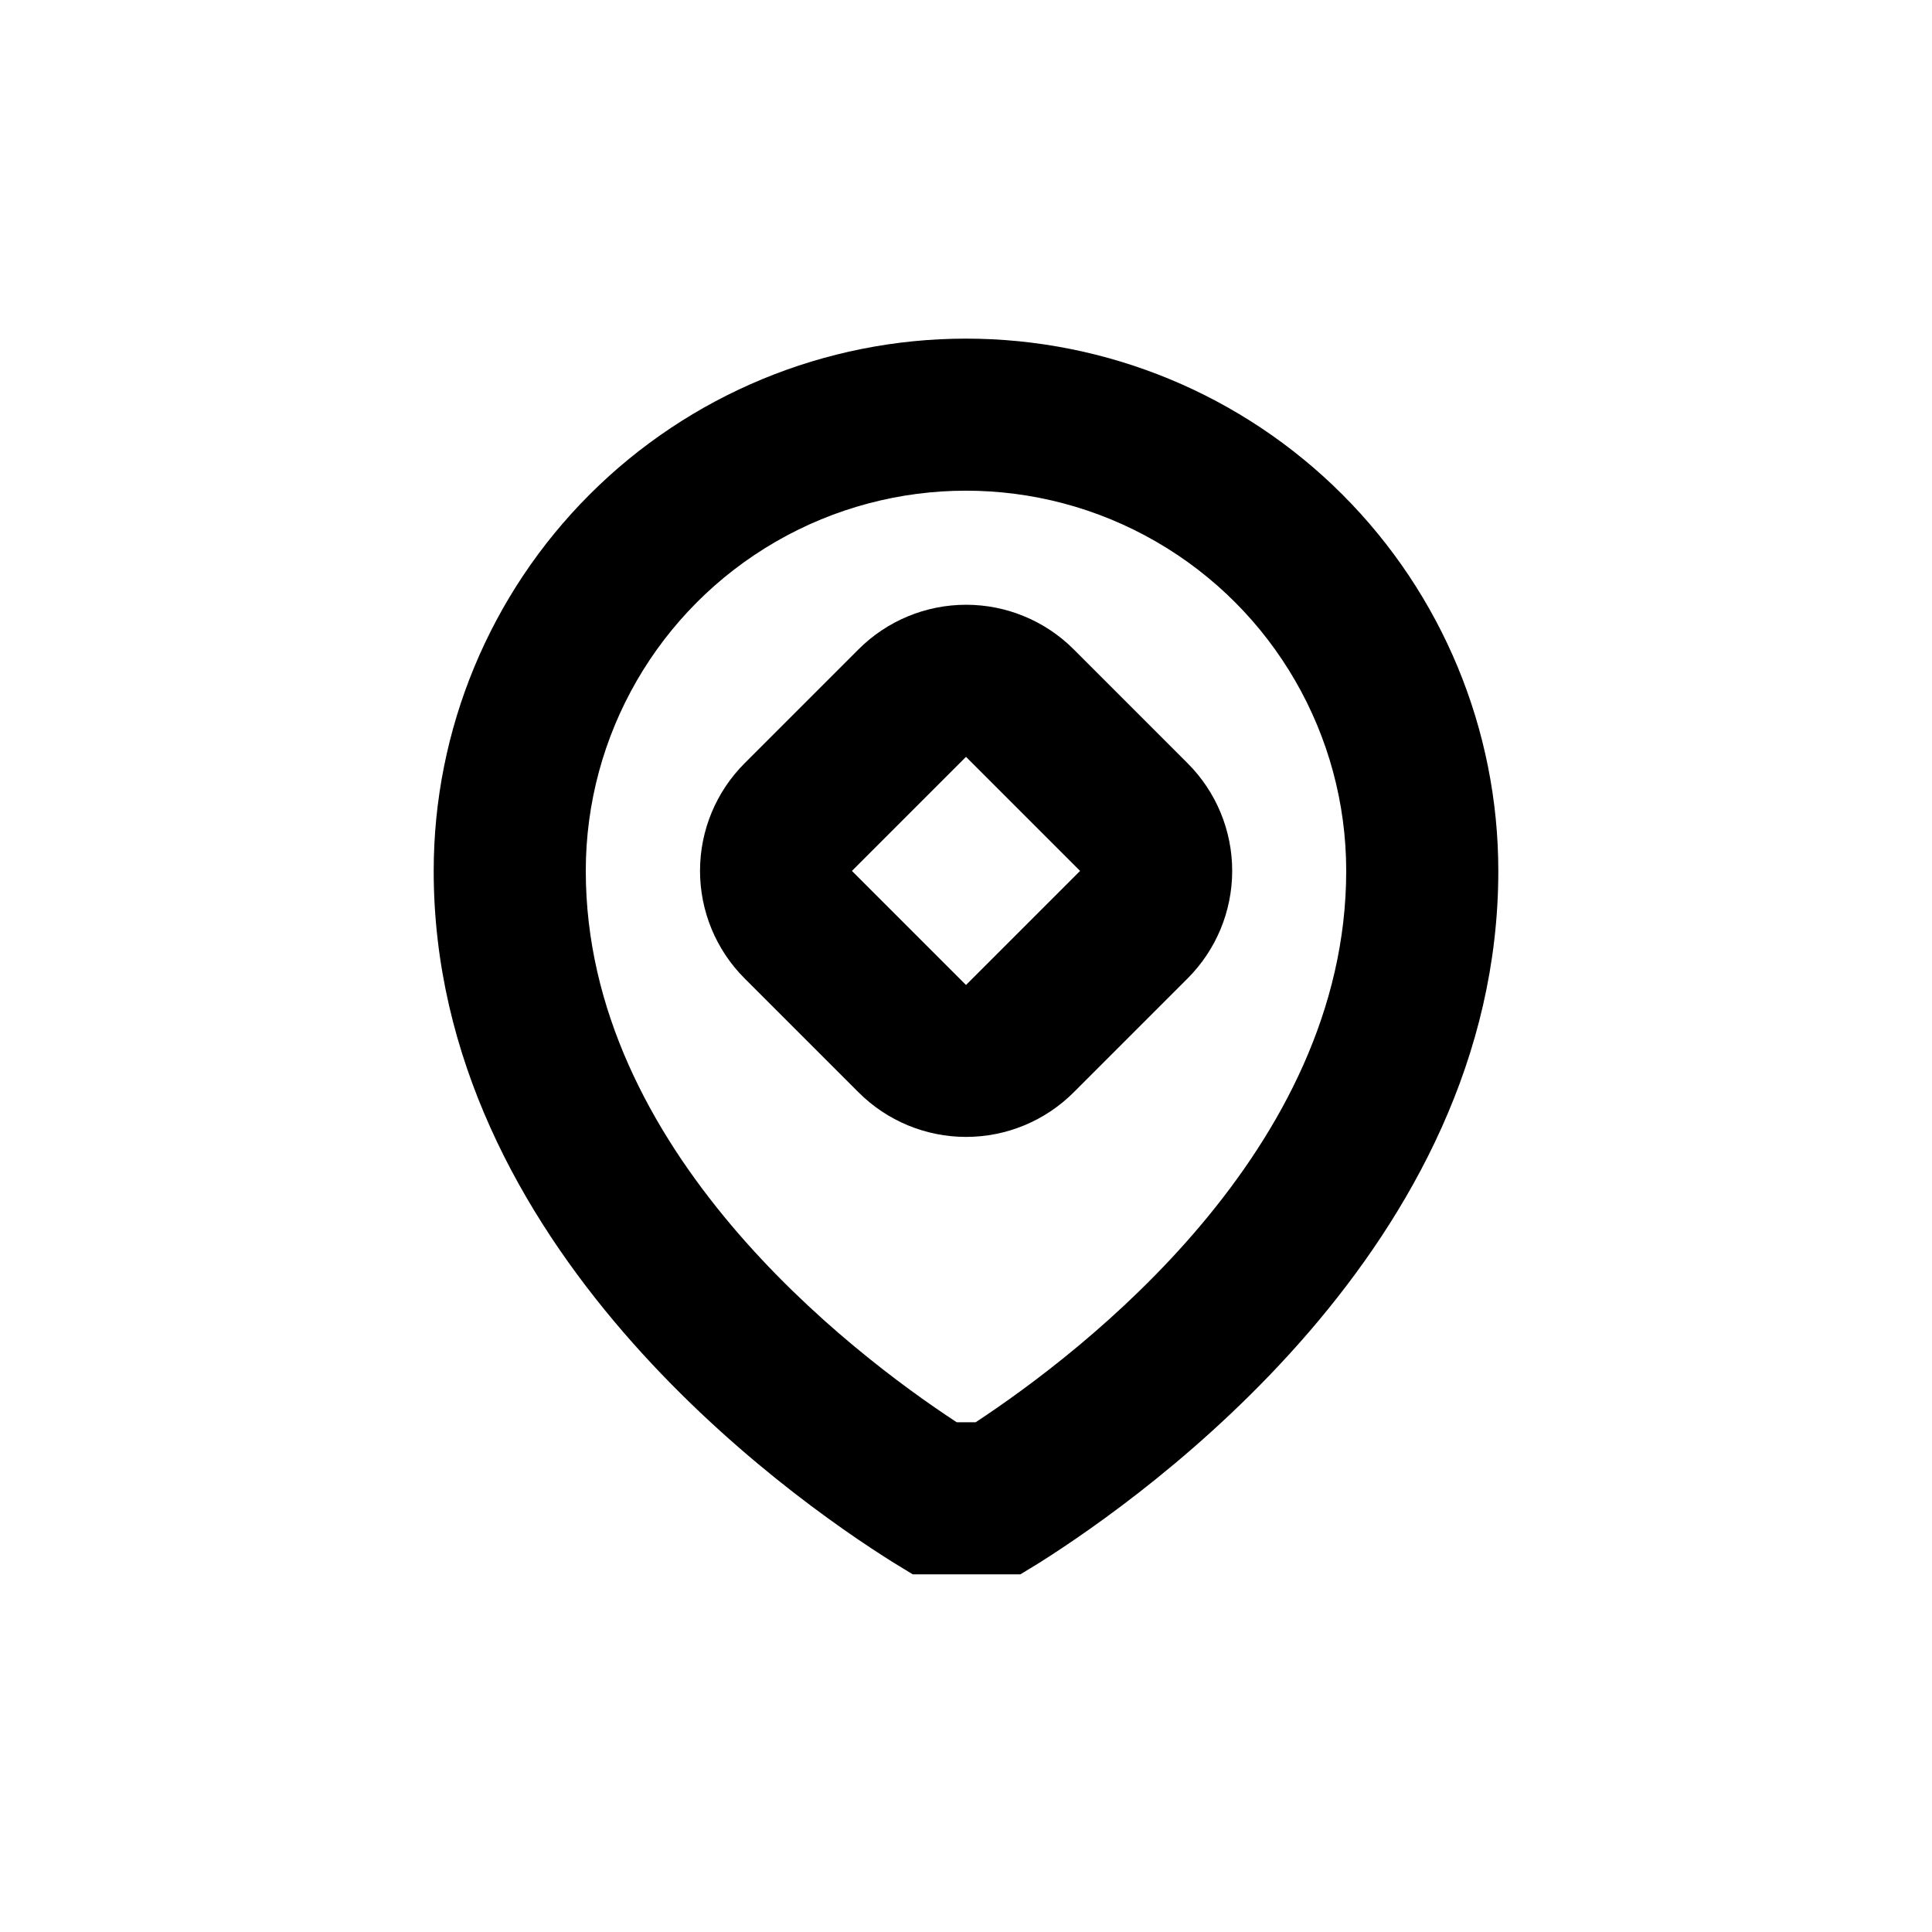
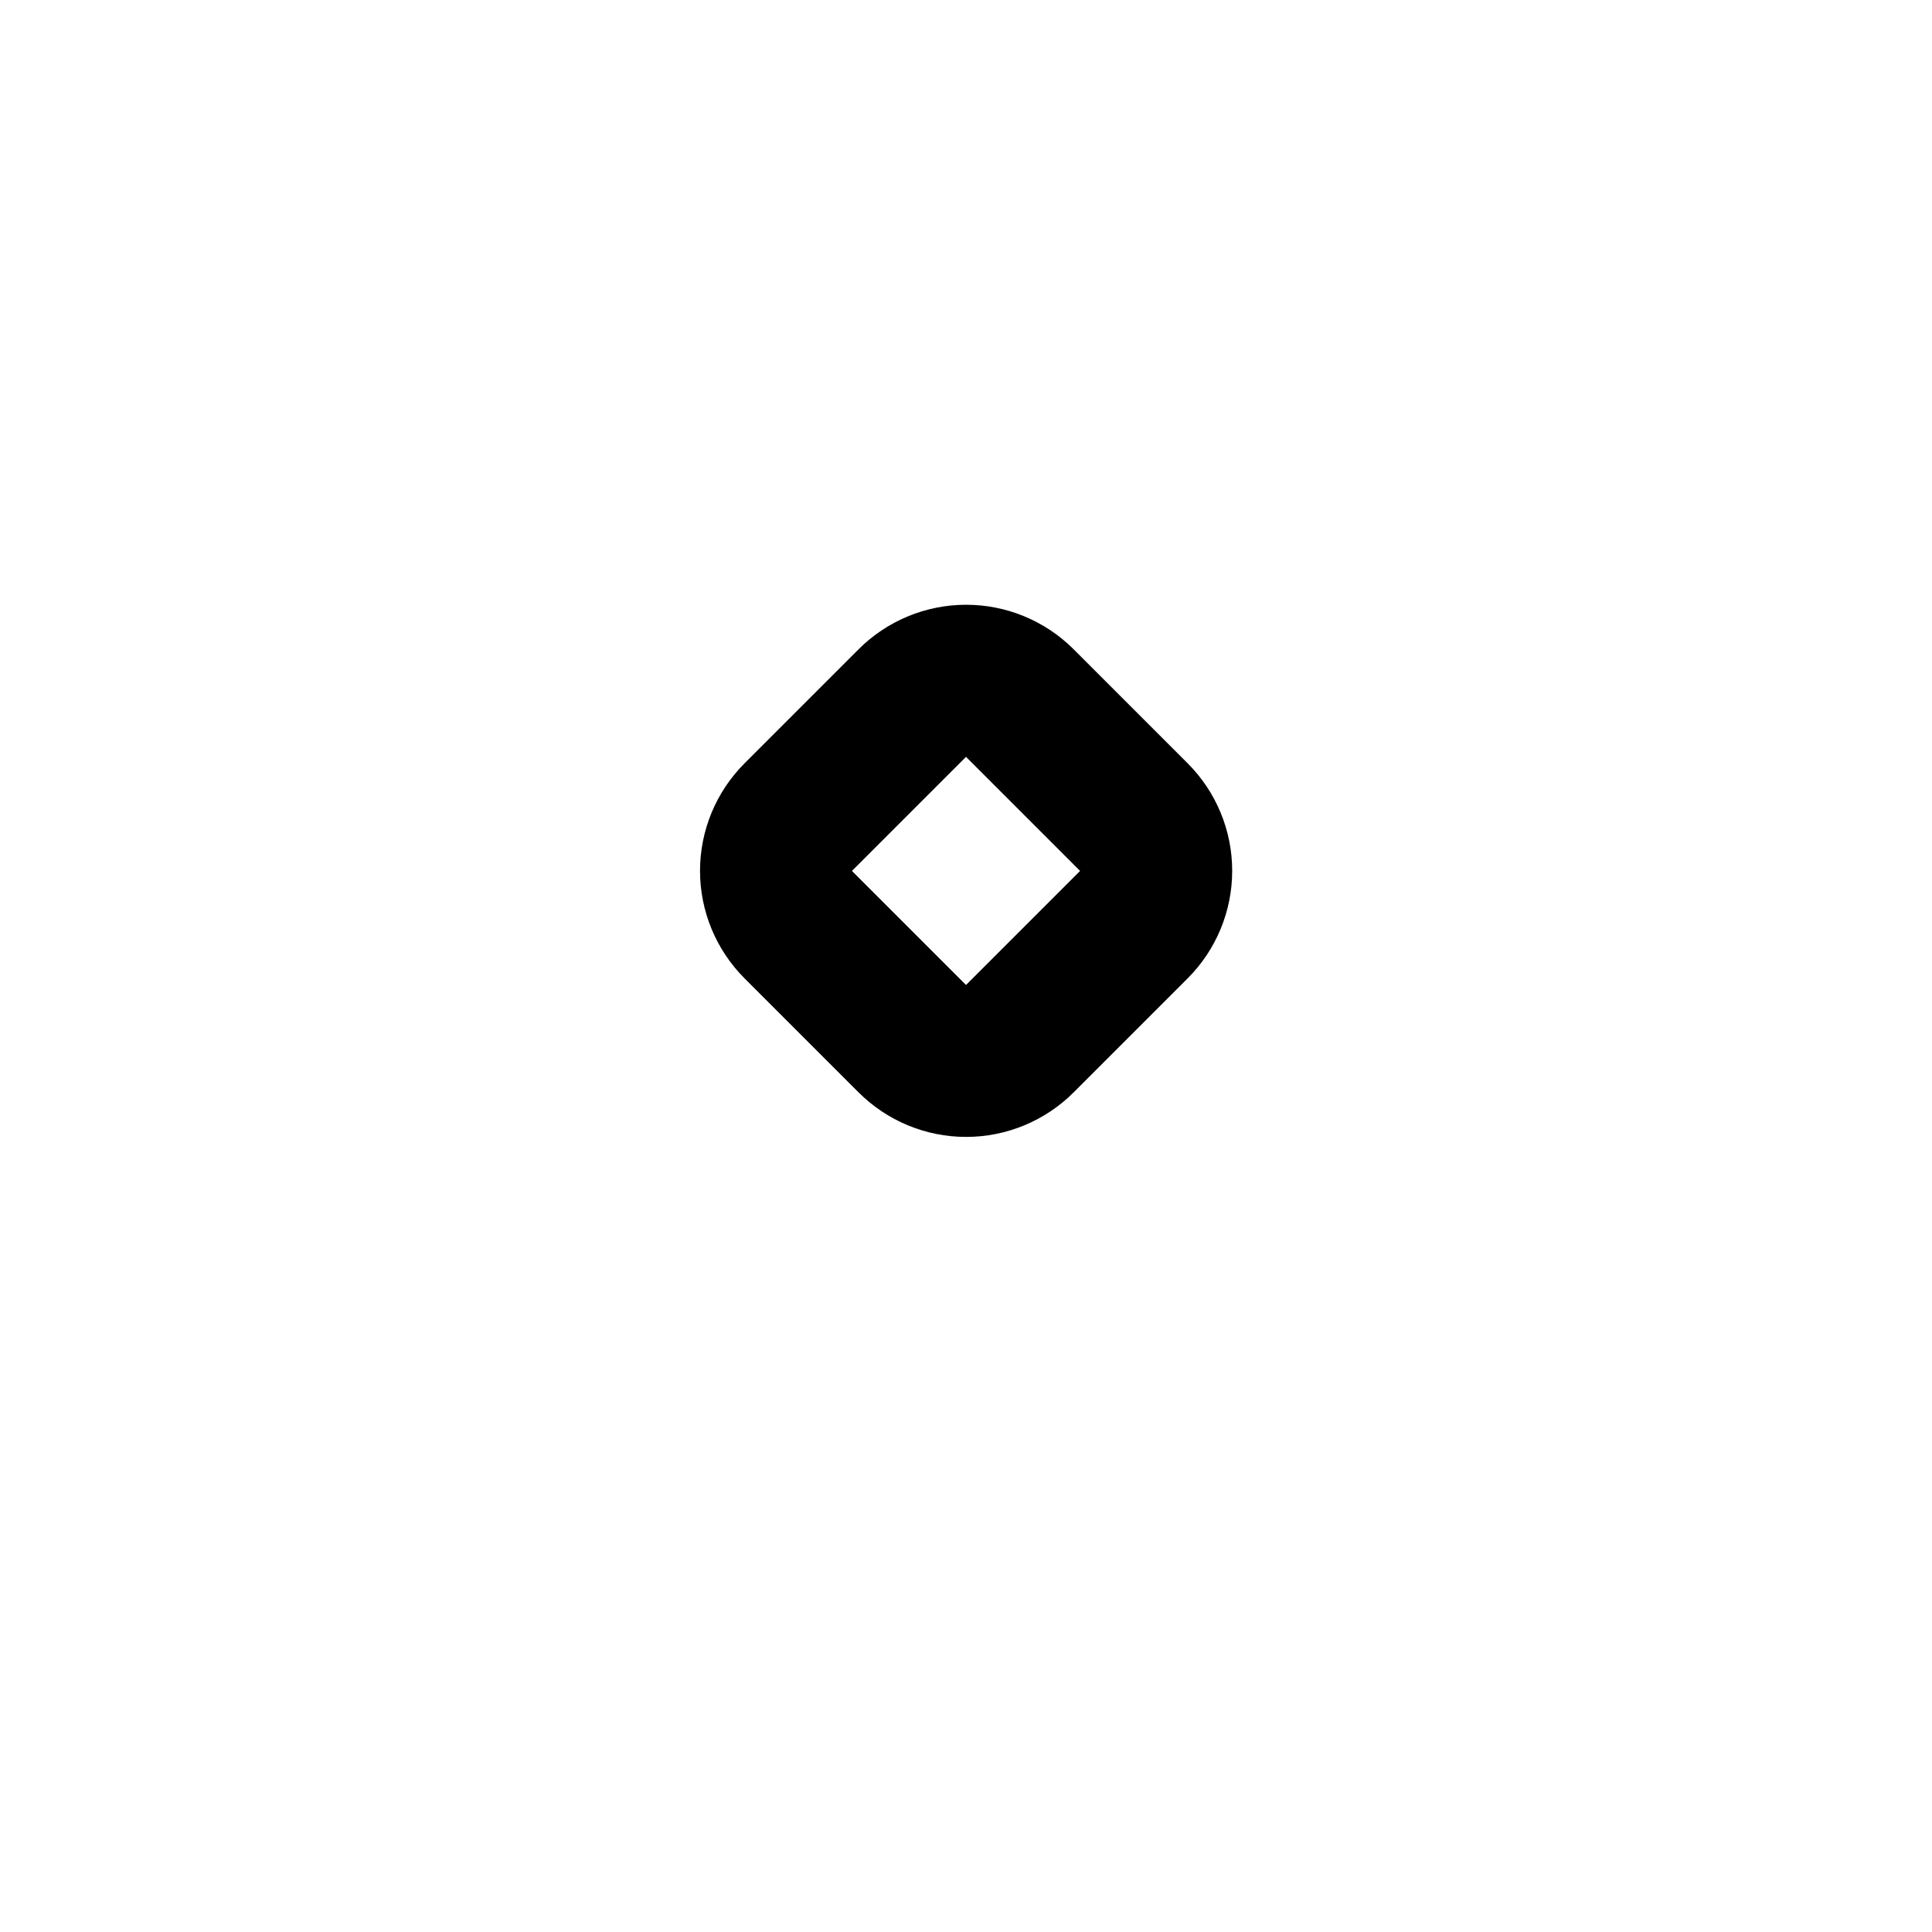
<svg xmlns="http://www.w3.org/2000/svg" fill="#000000" width="800px" height="800px" version="1.1" viewBox="144 144 512 512">
  <g>
    <path d="m428.52 316.06c-7.559-7.551-17.809-11.793-28.492-11.793-10.684 0-20.934 4.242-28.488 11.793l-30.23 30.23c-7.555 7.559-11.797 17.805-11.797 28.488 0 10.688 4.242 20.934 11.797 28.492l30.23 30.23v-0.004c7.555 7.555 17.805 11.797 28.488 11.797 10.684 0 20.934-4.242 28.492-11.797l30.23-30.23-0.004 0.004c7.555-7.559 11.797-17.805 11.797-28.492 0-10.684-4.242-20.93-11.797-28.488zm-28.516 88.973-30.23-30.23 30.23-30.23 30.23 30.23z" />
-     <path d="m400 233.74c-37.414 0-73.297 14.863-99.75 41.316-26.457 26.457-41.316 62.336-41.316 99.75 0 99.301 93.305 165.45 121.92 183.34l5.039 3.074h28.516l5.039-3.074c28.309-17.887 121.62-84.035 121.62-183.34 0-37.414-14.863-73.293-41.32-99.75-26.453-26.453-62.336-41.316-99.746-41.316zm2.57 287.17h-5.039c-28.418-18.641-98.293-72.098-98.293-146.11 0-36 19.203-69.262 50.379-87.262 31.176-18 69.586-18 100.76 0 31.176 18 50.383 51.262 50.383 87.262 0 74.008-69.879 127.46-98.195 146.11z" />
  </g>
</svg>